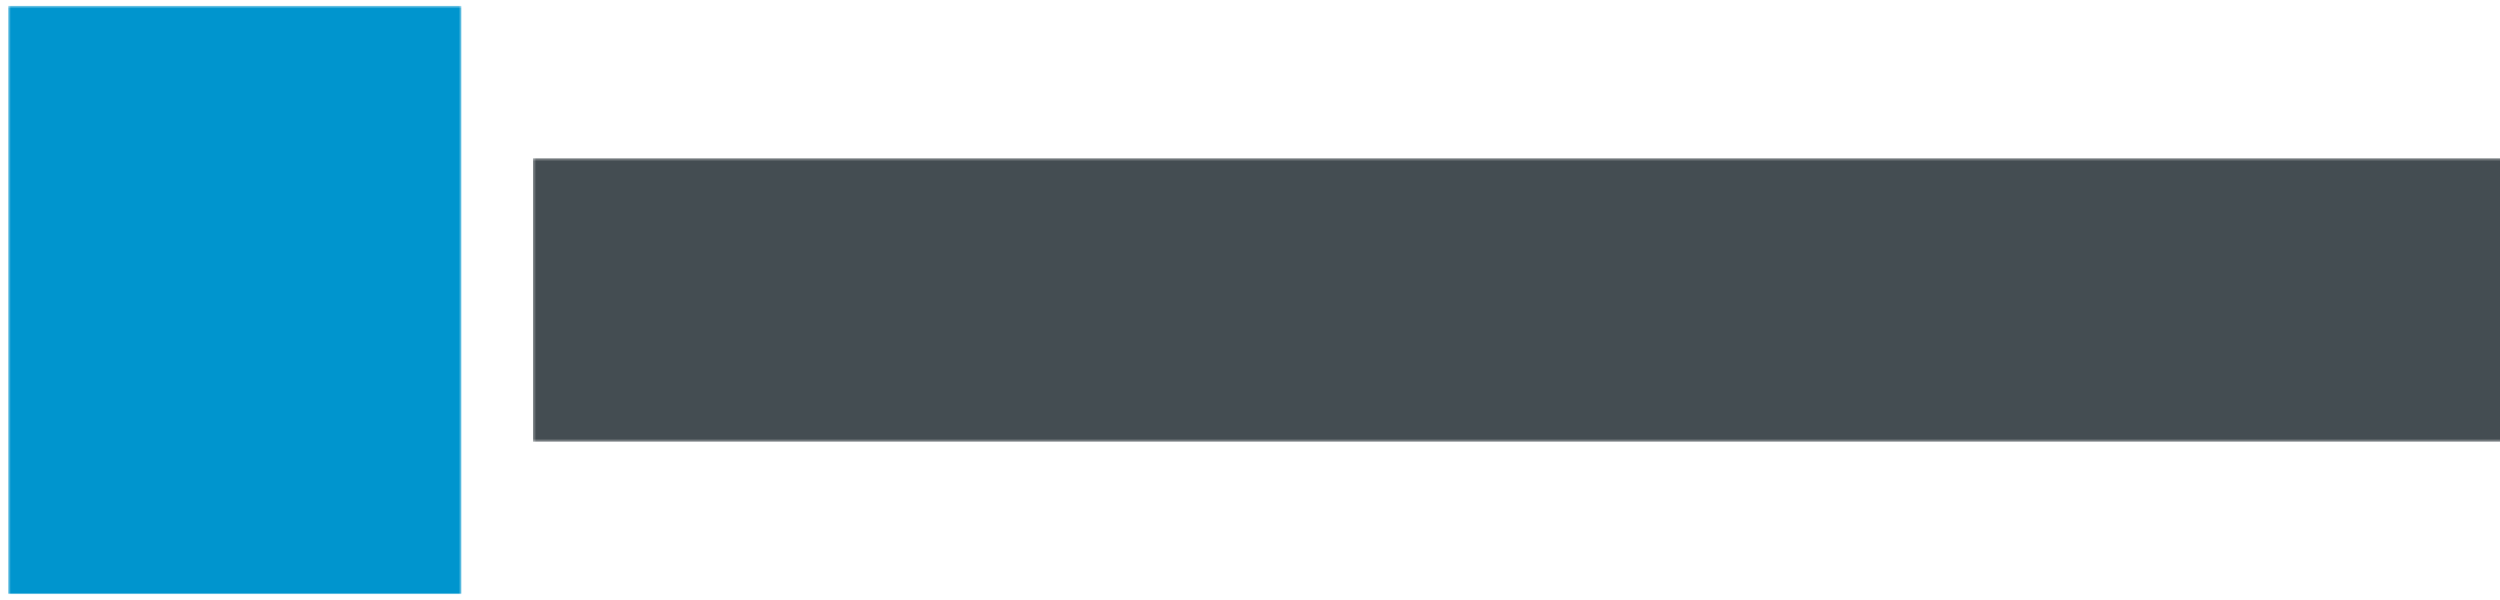
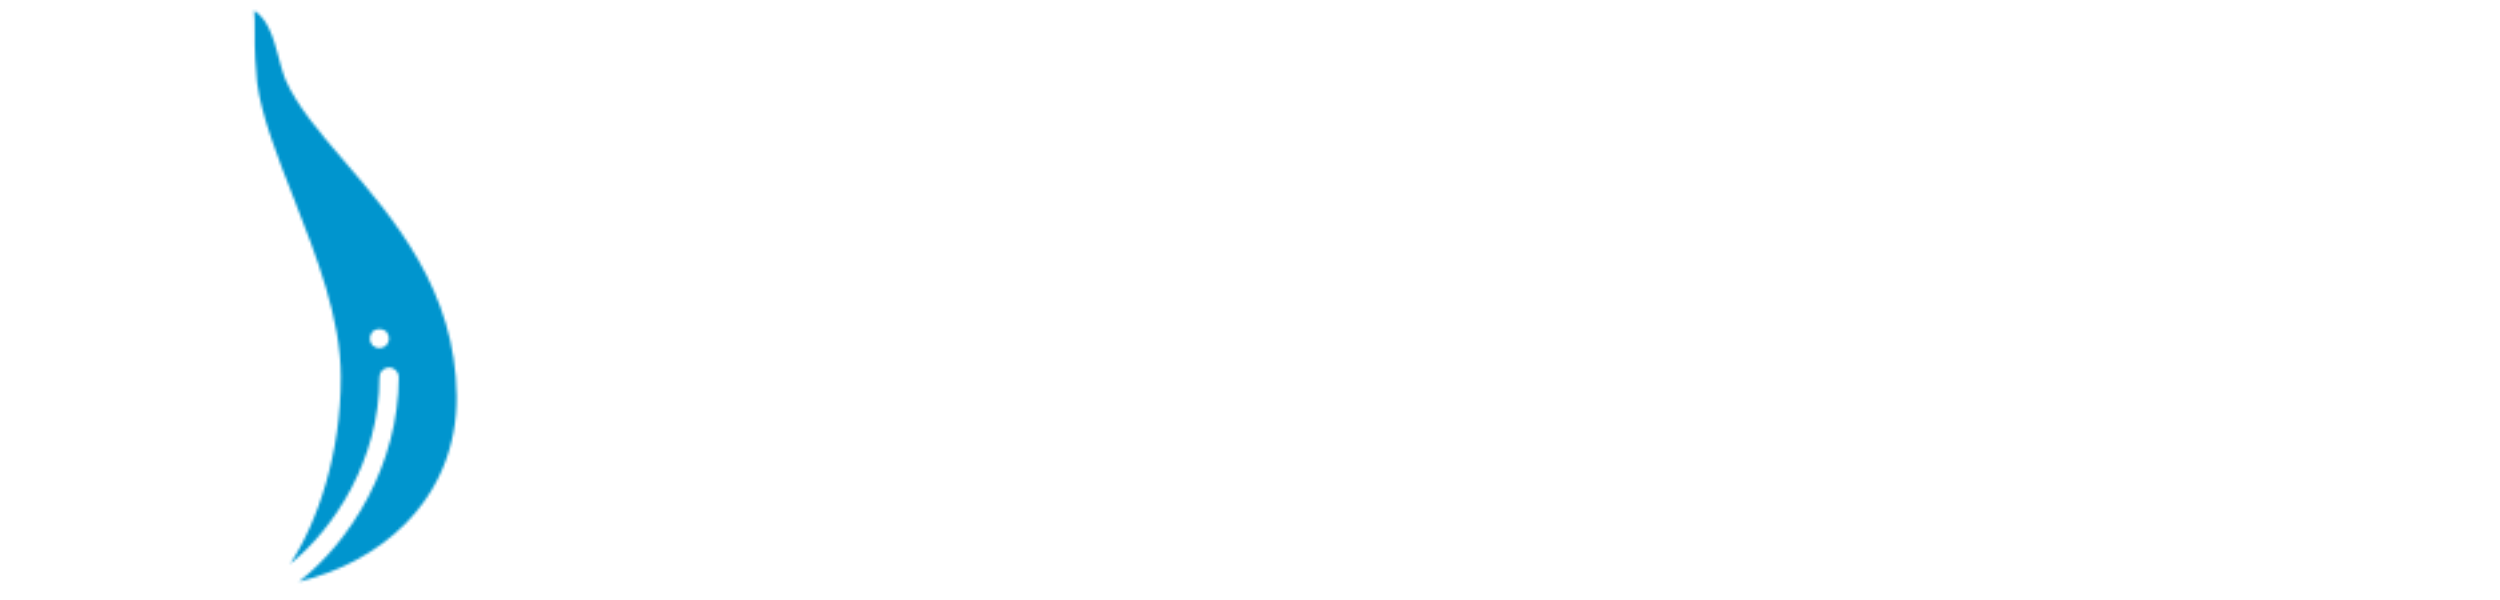
<svg xmlns="http://www.w3.org/2000/svg" xmlns:xlink="http://www.w3.org/1999/xlink" version="1.1" preserveAspectRatio="xMidYMid meet" viewBox="32.12 387.502 935.76 224.996" width="1000" height="240">
  <defs>
    <g id="def-1" transform="matrix(3.616, 0, 0, 3.616, 34.326, 389.708)" fill="#fff" stroke="none" stroke-width="1">
      <g transform="translate(-8.499, -1.5)">
        <g />
        <g>
          <g>
-             <path d=" M18.868,53.551 c-0.305 -0.46 -0.178 -1.081,0.283 -1.385 c0.46 -0.304,1.082 -0.178,1.385,0.283 c1.412,2.136,3.061,4.08,4.717,5.654 C22.859,53.887,21,47.634,21,40 c0 -0.552,0.448 -1,1 -1 s1,0.448,1,1 c0,11.395,4.326,19.043,7.364,21.293 l-2.55 -9.021 c-0.15 -0.531,0.159 -1.084,0.69 -1.234 c0.533 -0.148,1.084,0.16,1.234,0.69 L32,62 c1.108 -2.972,3 -11.856,3 -22 c0 -2.813 -0.23 -5.951 -0.726 -9.875 c-0.069 -0.548,0.319 -1.048,0.867 -1.117 c0.549 -0.069,1.048,0.32,1.117,0.867 C36.765,33.884,37,37.102,37,40 c0,6.82 -0.882,15.469 -2.421,20.302 C37.48,57.068,41,49.489,41,40 c0 -5.694 -2.426 -11.887 -4.771 -17.876 c-1.667 -4.256 -3.234 -8.283 -3.809 -11.853 c-0.23,3.49 -0.838,7.449 -1.496,11.645 C29.978,27.953,29,34.195,29,40 c0,0.552 -0.448,1 -1,1 s-1 -0.448 -1 -1 c0 -5.96,0.99 -12.281,1.948 -18.394 c0.551 -3.52,1.074 -6.877,1.358 -9.893 c-1.143,3.262 -3.366,6.832 -5.715,10.579 C20.859,28.247,17,34.405,17,40 c0,1.999,0.222,3.939,0.661,5.767 c0.128,0.537 -0.203,1.077 -0.739,1.206 C16.843,46.991,16.764,47,16.687,47 c-0.452,0 -0.861 -0.308 -0.972 -0.767 C15.241,44.253,15,42.156,15,40 c0 -6.17,4.015 -12.575,7.897 -18.77 c2.727 -4.35,5.302 -8.459,6.02 -11.874 c0.09 -0.431,0.187 -1.366,0.289 -2.355 C29.377,5.34,29.807,3.133,30,2 c-1.395,1.157 -2.309,4.13 -2.783,5.721 c-0.168,0.564 -0.327,1.097 -0.477,1.443 c-1.179,2.72 -3.605,5.528 -6.174,8.501 C15.413,23.628,9,31.05,9,42 c0,10.774,7.794,17.33,16.906,19.335 C23.274,59.295,20.727,56.364,18.868,53.551 z M27.29,43.29 c0.37 -0.37,1.05 -0.37,1.42,0 C28.89,43.48,29,43.73,29,44 s-0.11,0.52 -0.29,0.71 C28.52,44.89,28.26,45,28,45 c-0.26,0 -0.52 -0.11 -0.71 -0.29 C27.11,44.52,27,44.26,27,44 C27,43.74,27.11,43.48,27.29,43.29 z M27.29,47.29 c0.37 -0.37,1.05 -0.37,1.42,0 C28.89,47.48,29,47.73,29,48 c0,0.26 -0.11,0.52 -0.29,0.71 C28.52,48.89,28.26,49,28,49 c-0.26,0 -0.52 -0.11 -0.71 -0.29 C27.11,48.52,27,48.26,27,48 C27,47.74,27.11,47.48,27.29,47.29 z M18,50 c-0.26,0 -0.52 -0.11 -0.71 -0.29 C17.11,49.52,17,49.27,17,49 c0 -0.26,0.11 -0.52,0.29 -0.71 c0.37 -0.37,1.04 -0.37,1.42,0 C18.89,48.48,19,48.74,19,49 c0,0.26 -0.11,0.52 -0.29,0.71 C18.52,49.89,18.26,50,18,50 z" />
            <path d=" M43.417,17.679 c-2.559 -2.978 -4.976 -5.79 -6.156 -8.514 c-0.15 -0.346 -0.309 -0.878 -0.477 -1.442 C36.255,5.946,35.762,3.008,34,2 c0.137,1.151 -0.002,3.107,0.123,5.047 c0.067,1.04,0.125,1.937,0.184,2.385 c0.456,3.467,2.072,7.594,3.784,11.962 C40.504,27.557,43,33.928,43,40 c0,7.957 -2.401,15.009 -5.261,19.377 C42.305,55.718,47,48.559,47,40 c0 -0.552,0.447 -1,1 -1 s1,0.448,1,1 c0,9.067 -5.067,17.144 -10.359,21.212 c4.316 -1.044,8.158 -3.101,11.023 -5.989 c3.531 -3.559,5.376 -8.134,5.336 -13.231 C54.913,31.056,48.539,23.639,43.417,17.679 z M47.7,36.71 C47.52,36.89,47.26,37,47,37 c-0.271,0 -0.521 -0.11 -0.71 -0.29 C46.109,36.52,46,36.27,46,36 c0 -0.26,0.109 -0.52,0.29 -0.71 c0.359 -0.37,1.04 -0.37,1.42,0 C47.89,35.48,48,35.74,48,36 C48,36.27,47.89,36.52,47.7,36.71 z" />
          </g>
        </g>
      </g>
    </g>
    <path id="def-2" d="M240.327,462.342 L240.327,463.782 C244.053,463.782,245.239,468.778,245.239,474.028 L245.239,510.354 C245.239,516.112,243.969,520.515,240.327,520.515 L240.327,521.954 L264.799,521.954 L264.799,520.515 C261.158,520.515,257.517,519.922,257.517,510.354 L257.517,492.656 L260.48,492.656 C260.48,492.656,273.521,492.318,275.045,501.378 L276.484,501.378 L276.484,482.326 L275.045,482.326 C273.521,491.386,260.48,491.047,260.48,491.047 L257.517,491.047 L257.517,463.782 L260.48,463.782 C260.48,463.782,283.428,463.02,286.391,478.431 L287.831,478.431 L287.831,462.342 Z M317.129,469.54 C317.129,466.322,314.504,463.782,311.286,463.782 C308.068,463.782,305.528,466.322,305.528,469.54 C305.528,472.757,308.068,475.298,311.286,475.298 C314.504,475.298,317.129,472.757,317.129,469.54 Z M317.383,511.624 L317.383,482.072 L302.564,485.459 L302.564,486.898 C306.036,488.761,306.883,489.947,306.883,492.826 L306.883,511.624 C306.883,515.942,306.714,519.499,303.496,520.515 L303.496,521.954 L320.855,521.954 L320.855,520.515 C317.806,519.668,317.383,516.366,317.383,511.624 Z M382.075,482.326 C380.89,480.971,378.942,480.463,377.334,480.802 C375.386,481.14,371.83,482.241,369.374,485.798 C366.664,483.511,362.769,482.072,357.181,482.072 C346.85,482.072,340.923,487.914,340.923,494.773 C340.923,499.261,343.632,503.664,347.866,505.527 C339.653,508.66,339.737,516.366,339.737,516.366 C339.737,520.176,341.854,522.378,344.141,523.478 C339.145,525.68,333.979,532.454,336.943,538.636 C340.245,545.579,355.656,546.341,367.511,539.736 C376.402,534.74,376.826,527.628,376.826,527.628 C378.434,514.842,368.612,514.164,362.769,514.164 L350.915,514.164 C341.939,514.164,347.104,507.221,349.39,506.205 C351.423,507.051,353.878,507.475,357.181,507.475 C367.596,507.475,373.523,501.632,373.523,494.773 C373.523,491.725,372.507,488.931,370.475,486.814 C371.914,485.035,373.947,484.612,373.862,485.29 C373.693,486.475,374.031,487.66,374.878,488.677 C376.656,490.624,379.705,490.878,381.652,489.1 C383.684,487.322,383.854,484.273,382.075,482.326 Z M353.201,525.511 L364.717,525.511 C370.898,525.511,371.66,529.999,371.66,529.999 C371.66,529.999,372.338,535.079,366.749,538.466 C358.789,543.123,348.544,541.091,343.886,535.503 C343.886,535.503,337.874,528.728,345.665,524.325 C348.967,525.68,352.269,525.511,353.201,525.511 Z M357.181,506.035 C353.455,506.035,350.83,504.257,350.83,494.773 C350.83,485.29,352.947,483.511,357.181,483.511 C360.822,483.511,363.616,485.29,363.616,494.773 C363.616,504.257,361.076,506.035,357.181,506.035 Z M423.313,462.342 L423.313,479.362 L424.752,479.362 C425.43,464.205,443.381,463.782,443.381,463.782 L444.99,463.782 L444.99,511.708 C444.99,517.466,441.349,520.515,437.792,520.515 L437.792,521.954 L464.465,521.954 L464.465,520.515 C460.909,520.515,457.268,517.466,457.268,511.708 L457.268,463.782 L458.877,463.782 C458.877,463.782,476.913,464.205,477.59,479.362 L479.03,479.362 L479.03,462.342 L423.313,462.342 Z M511.63,482.495 C509.598,483.342,506.126,484.612,501.638,491.64 L501.638,482.072 L486.735,485.459 L486.735,486.898 C490.207,488.677,490.969,489.947,490.969,492.826 L490.969,511.624 C490.969,516.027,490.884,519.499,487.582,520.515 L487.582,521.954 L505.11,521.954 L505.11,520.515 C502.062,519.668,501.638,516.366,501.638,511.624 L501.638,494.011 C504.771,488.931,508.243,488.084,508.243,489.015 C508.243,490.539,508.92,491.979,510.191,493.164 C512.9,495.451,516.795,495.112,519.082,492.487 C521.368,489.947,521.114,485.882,518.489,483.596 C516.626,482.072,513.408,481.733,511.63,482.495 Z M546.517,500.193 C546.517,492.064,549.988,483.511,554.984,483.511 C559.641,483.511,563.113,489.523,563.113,500.193 Z M555.408,482.072 C543.722,482.072,535.593,490.624,535.593,502.563 C535.593,512.471,543.214,522.716,554.307,522.716 C565.654,522.716,570.649,516.027,572.004,511.624 L570.565,510.862 C568.448,514.842,561.674,516.535,557.101,515.519 C551.428,514.249,547.194,509.93,546.517,501.632 L573.444,501.632 C573.444,488.423,567.686,482.072,555.408,482.072 Z M601.895,500.193 C601.895,492.064,605.367,483.511,610.363,483.511 C615.02,483.511,618.491,489.523,618.491,500.193 Z M610.786,482.072 C599.101,482.072,590.972,490.624,590.972,502.563 C590.972,512.471,598.593,522.716,609.685,522.716 C621.032,522.716,626.028,516.027,627.382,511.624 L625.943,510.862 C623.826,514.842,617.052,516.535,612.479,515.519 C606.806,514.249,602.572,509.93,601.895,501.632 L628.822,501.632 C628.822,488.423,623.064,482.072,610.786,482.072 Z M739.24,462.342 L739.24,463.782 C753.635,463.782,745.59,483.596,745.59,483.596 L737.546,504.85 L725.522,473.604 C725.522,473.604,721.712,463.782,729.333,463.782 L729.333,462.342 L702.321,462.342 L702.321,463.782 C704.523,463.782,707.486,463.782,710.111,470.641 L714.938,483.257 L707.063,504.511 L694.869,473.604 C694.869,473.604,691.228,463.782,698.68,463.782 L698.68,462.342 L671.668,462.342 L671.668,463.782 C673.87,463.782,676.749,463.782,679.458,470.641 L700.712,521.954 L702.152,521.954 L715.7,485.374 L730.857,521.954 L732.296,521.954 L746.945,484.019 C754.736,465.814,760.324,463.782,764.219,463.782 L764.219,462.342 Z M792.332,482.072 C779.461,482.072,772.179,491.217,772.179,502.394 C772.179,513.487,779.461,522.716,792.332,522.716 C805.287,522.716,812.485,513.487,812.485,502.394 C812.485,491.217,805.287,482.072,792.332,482.072 Z M792.332,521.277 C786.235,521.277,784.626,517.721,784.626,502.394 C784.626,487.068,786.235,483.511,792.332,483.511 C798.428,483.511,799.953,487.068,799.953,502.394 C799.953,517.721,798.428,521.277,792.332,521.277 Z M852.875,482.495 C850.843,483.342,847.371,484.612,842.883,491.64 L842.883,482.072 L827.98,485.459 L827.98,486.898 C831.452,488.677,832.214,489.947,832.214,492.826 L832.214,511.624 C832.214,516.027,832.13,519.499,828.827,520.515 L828.827,521.954 L846.355,521.954 L846.355,520.515 C843.307,519.668,842.883,516.366,842.883,511.624 L842.883,494.011 C846.016,488.931,849.488,488.084,849.488,489.015 C849.488,490.539,850.166,491.979,851.436,493.164 C854.145,495.451,858.04,495.112,860.327,492.487 C862.613,489.947,862.359,485.882,859.734,483.596 C857.871,482.072,854.653,481.733,852.875,482.495 Z M889.455,511.708 L889.455,458.786 L874.637,461.919 L874.637,463.358 C878.024,464.629,878.871,465.899,878.871,468.862 L878.871,511.708 C878.871,516.027,878.701,519.583,875.484,520.515 L875.484,521.954 L892.927,521.954 L892.927,520.515 C889.879,519.753,889.455,516.366,889.455,511.708 Z M912.064,516.281 C912.064,516.281,911.895,516.281,899.362,498.584 C910.624,484.697,919.261,484.443,920.786,484.273 L920.786,482.834 L900.209,482.834 L900.209,484.273 C911.217,483.935,899.108,496.213,899.108,496.213 L891.149,504.85 C891.149,504.85,893.35,508.237,895.891,511.963 C901.564,520.43,902.326,521.954,908.169,521.954 L920.108,521.954 L920.108,520.515 C918.669,520.43,914.858,520.176,912.064,516.281 Z M957.789,500.023 L949.237,494.689 C941.87,490.031,944.241,483.511,949.745,483.511 C958.467,483.511,961.176,491.132,962.277,494.096 L963.716,494.096 L963.716,484.612 C963.716,484.612,959.483,482.072,949.745,482.072 C941.277,482.072,938.06,486.306,938.06,486.306 C933.402,492.402,935.604,499.261,943.818,504.257 L952.37,509.422 C958.805,513.656,957.789,521.277,951.777,521.277 C941.87,521.277,939.16,511.454,937.89,508.152 L936.451,508.152 L936.451,518.821 C936.451,518.821,941.531,522.716,951.777,522.716 C960.414,522.716,963.632,518.144,963.632,518.144 C967.866,512.047,965.325,504.68,957.789,500.023 Z" />
    <mask id="mask-1" x="225.808" y="441.537" width="754.039" height="116.927" maskUnits="userSpaceOnUse" stroke-width="0">
      <rect x="231.123" y="446.851" width="743.41" height="106.297" fill="#000" />
      <use xlink:href="#def-2" fill="#fff" stroke="#fff" />
    </mask>
    <mask id="mask-2" x="25.828" y="381.21" width="186.959" height="237.58" maskUnits="userSpaceOnUse" stroke-width="0">
-       <rect x="34.326" y="389.708" width="169.963" height="220.584" fill="#000" />
      <use xlink:href="#def-1" fill="#fff" stroke="#fff" />
    </mask>
  </defs>
  <g mask="url(#mask-1)">
-     <rect x="231.123" y="446.851" width="743.41" height="106.297" fill="#444d52" />
-   </g>
+     </g>
  <g mask="url(#mask-2)">
    <rect x="34.326" y="389.708" width="169.963" height="220.584" fill="#0095ce" />
  </g>
</svg>